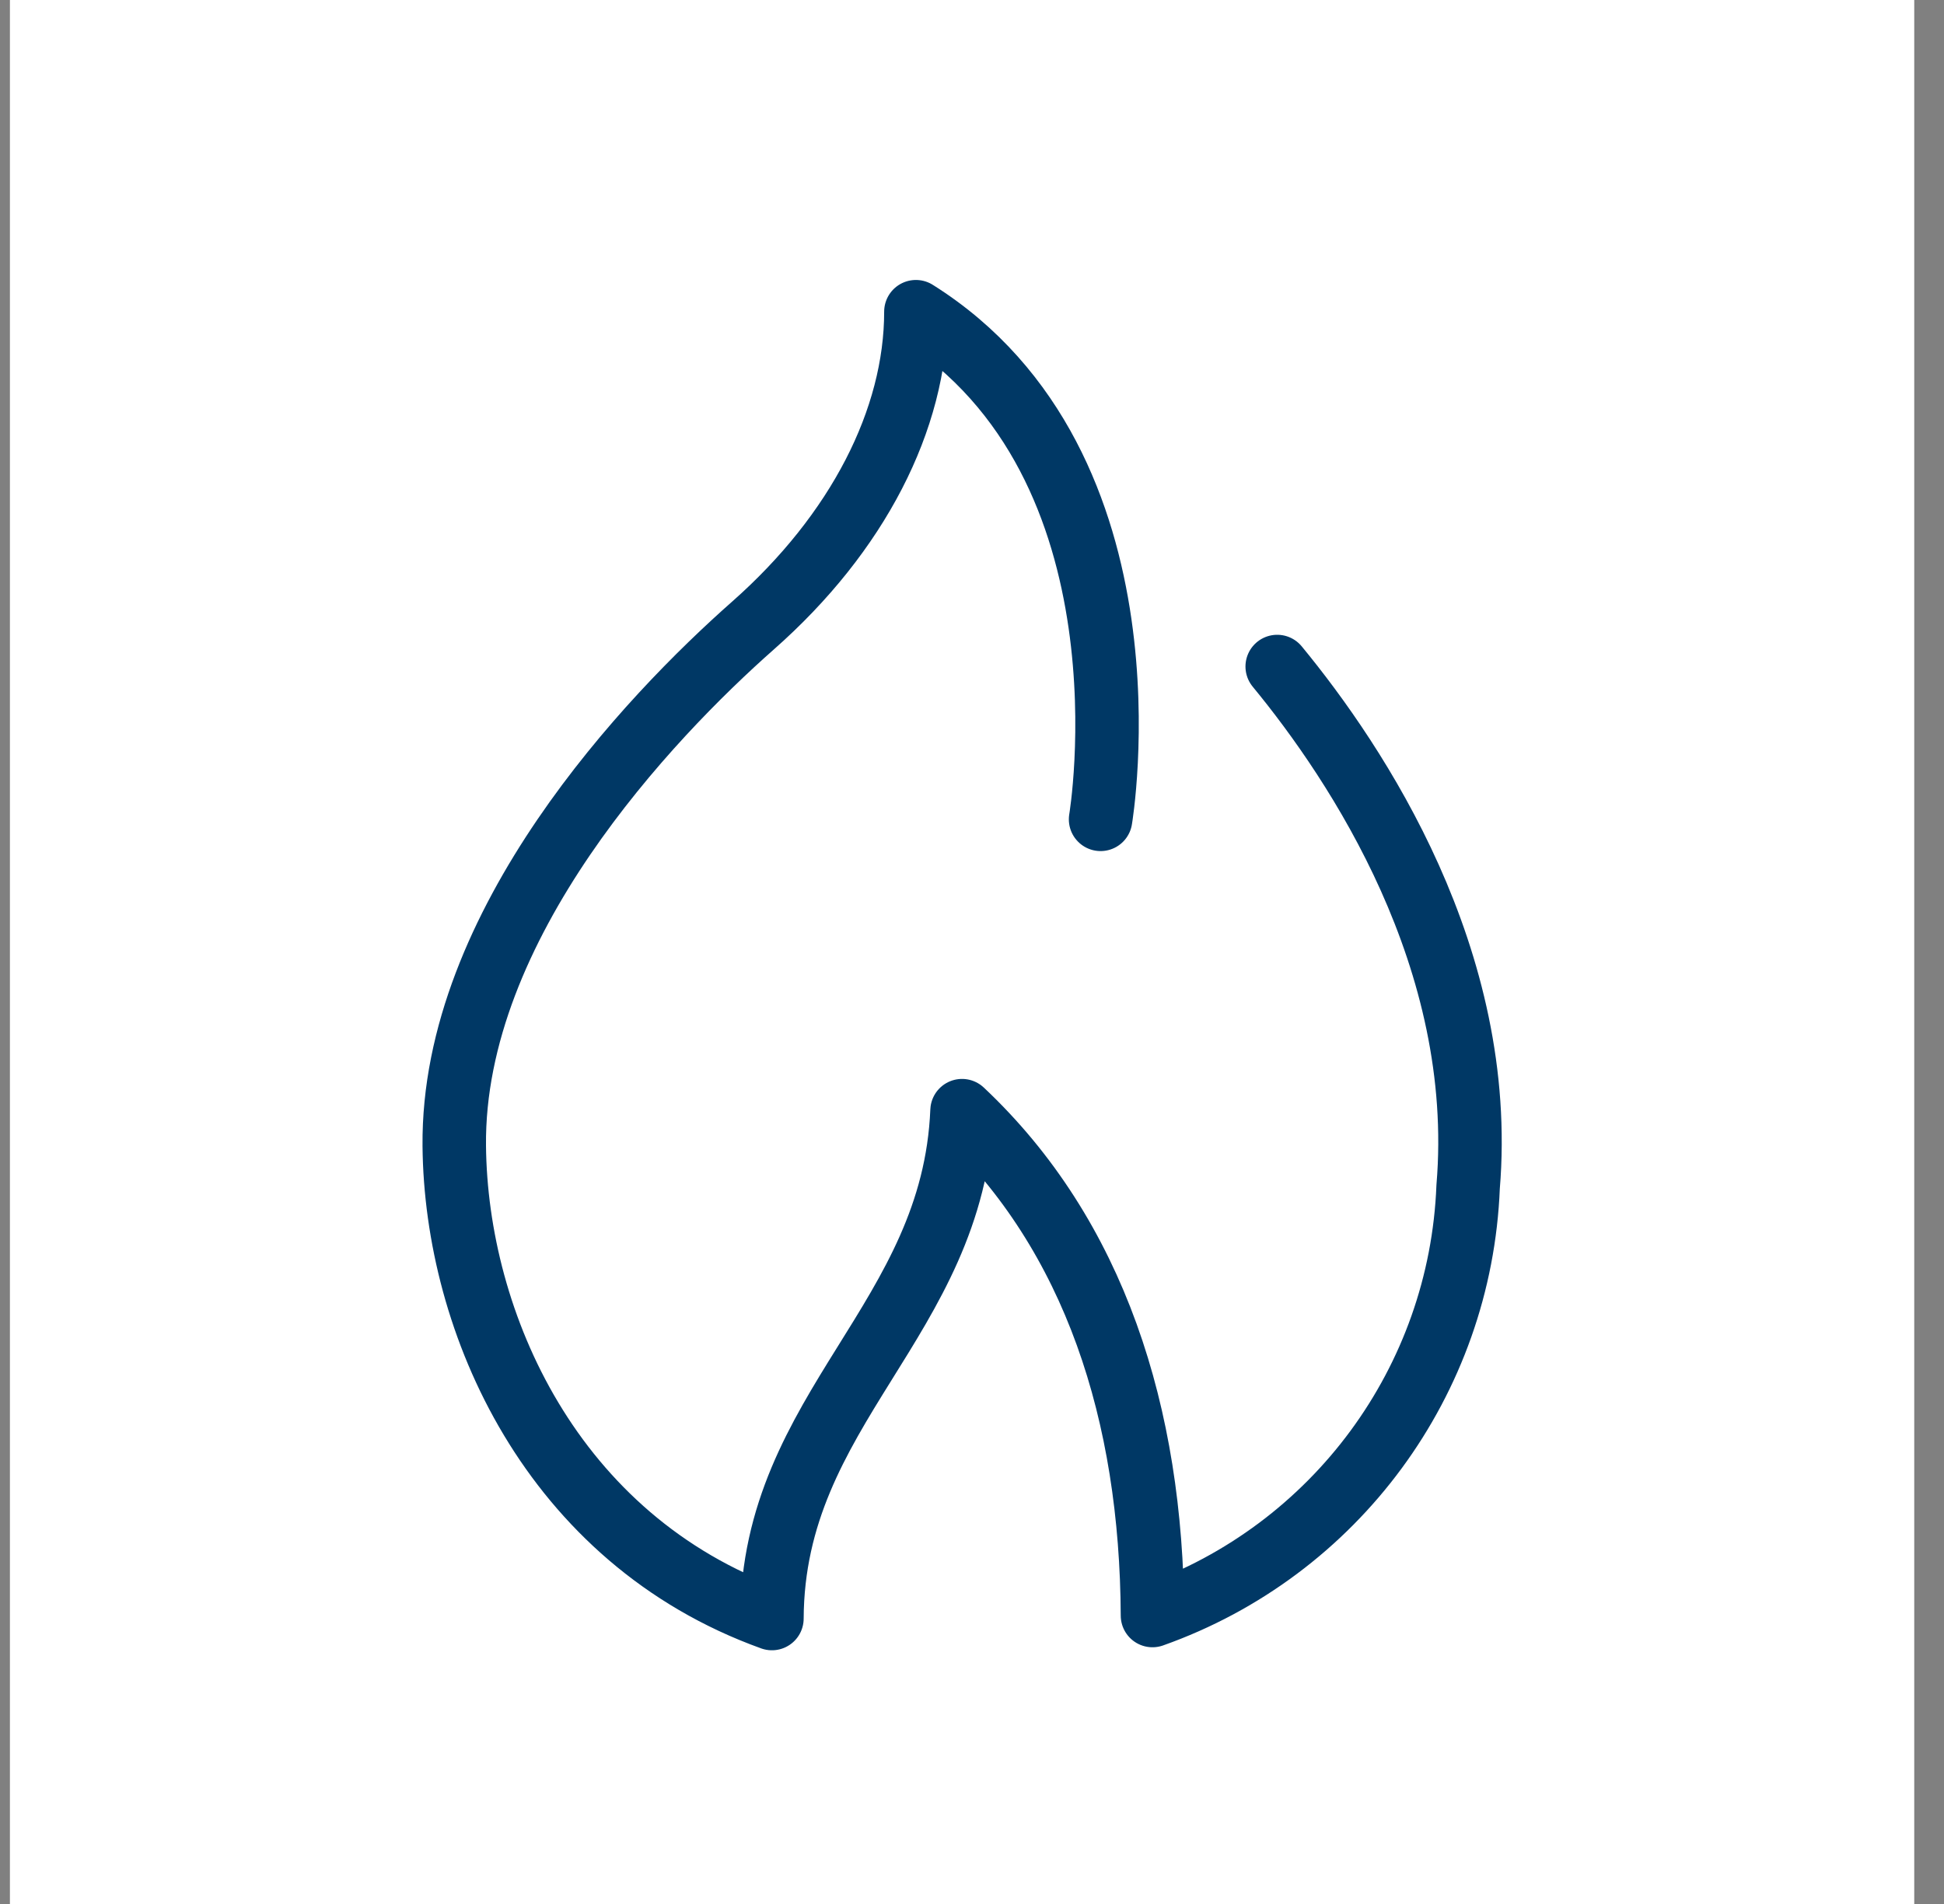
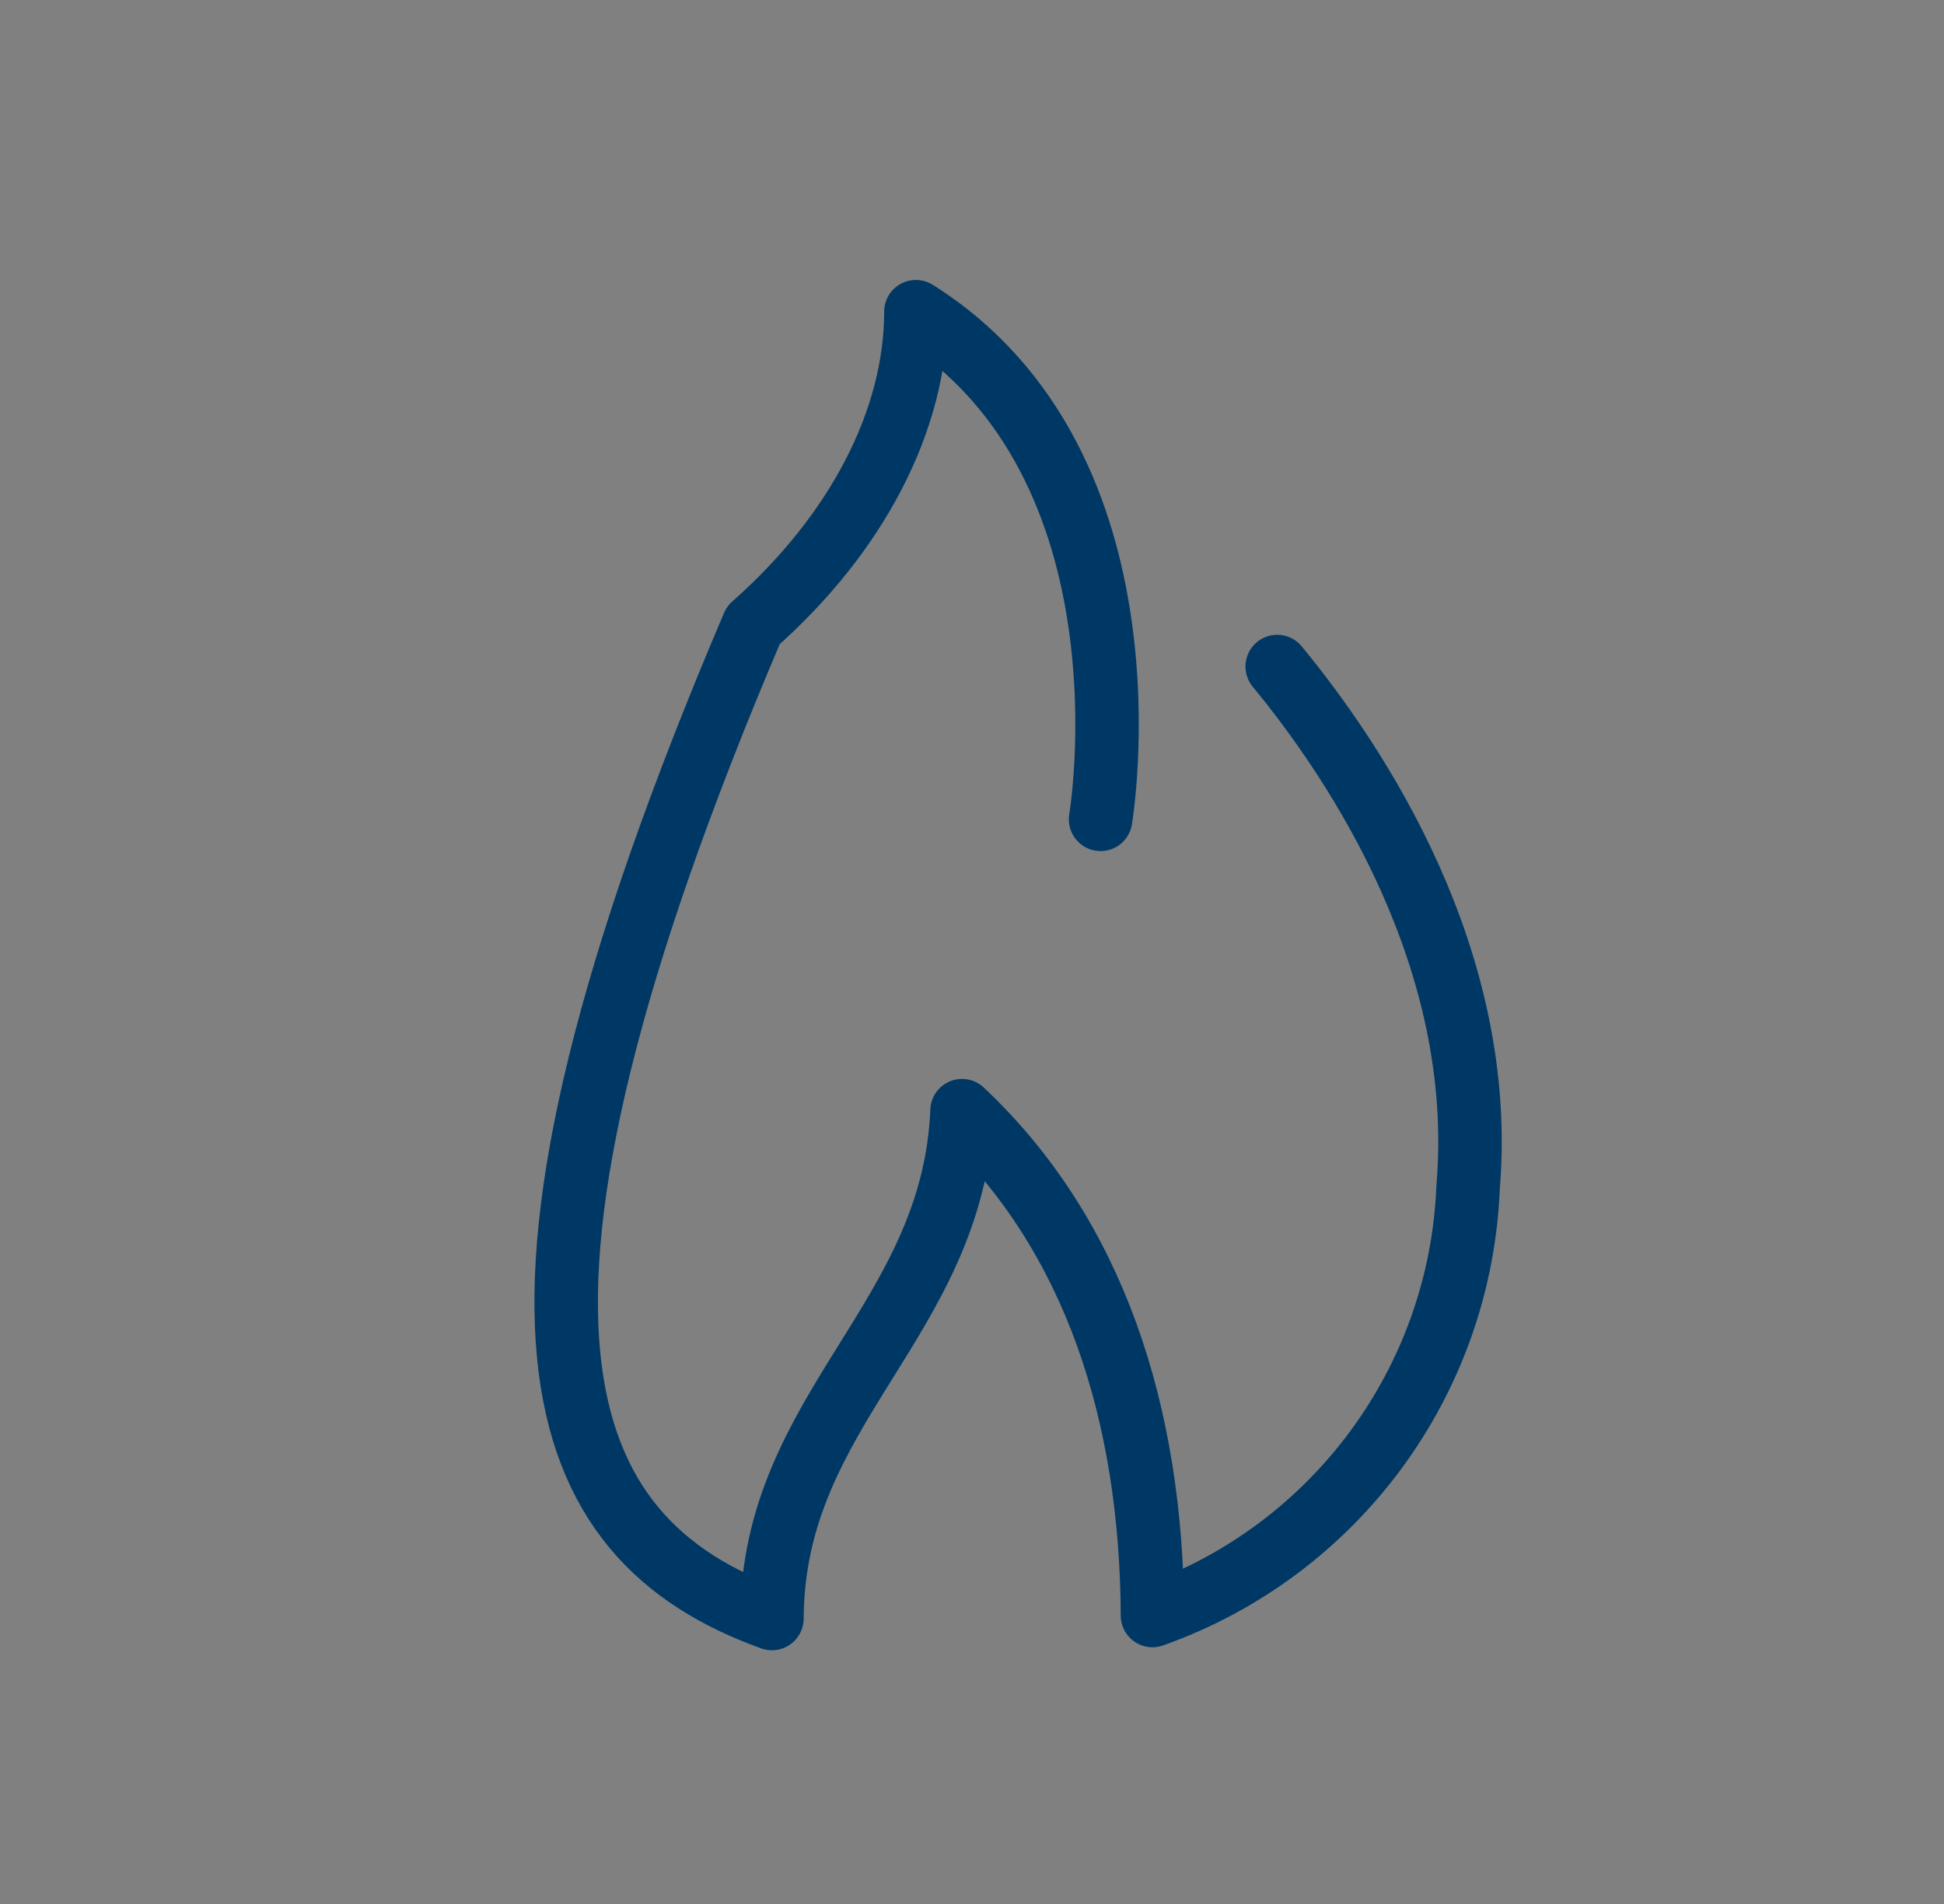
<svg xmlns="http://www.w3.org/2000/svg" width="49" height="48" viewBox="0 0 49 48" fill="none">
  <rect x="0" y="0" width="49" height="48" fill="#808080" stroke="none" />
-   <rect width="48" height="48" transform="translate(0.25)" fill="white" />
-   <path d="M27.741 20.656C27.741 20.656 29.251 11.733 23.086 7.858C23.086 10.572 21.619 13.439 18.986 15.764C16.353 18.088 11.397 23.307 11.45 28.887C11.492 33.353 13.906 38.805 19.457 40.804C19.479 35.493 24.032 33.286 24.249 28C27.598 31.149 29.024 35.66 29.049 40.728C33.663 39.091 36.814 34.81 37.005 29.921C37.485 24.185 34.212 19.256 32.193 16.803" stroke="#003865" stroke-width="1.6" stroke-linecap="round" stroke-linejoin="round" />
+   <path d="M27.741 20.656C27.741 20.656 29.251 11.733 23.086 7.858C23.086 10.572 21.619 13.439 18.986 15.764C11.492 33.353 13.906 38.805 19.457 40.804C19.479 35.493 24.032 33.286 24.249 28C27.598 31.149 29.024 35.66 29.049 40.728C33.663 39.091 36.814 34.81 37.005 29.921C37.485 24.185 34.212 19.256 32.193 16.803" stroke="#003865" stroke-width="1.6" stroke-linecap="round" stroke-linejoin="round" />
</svg>